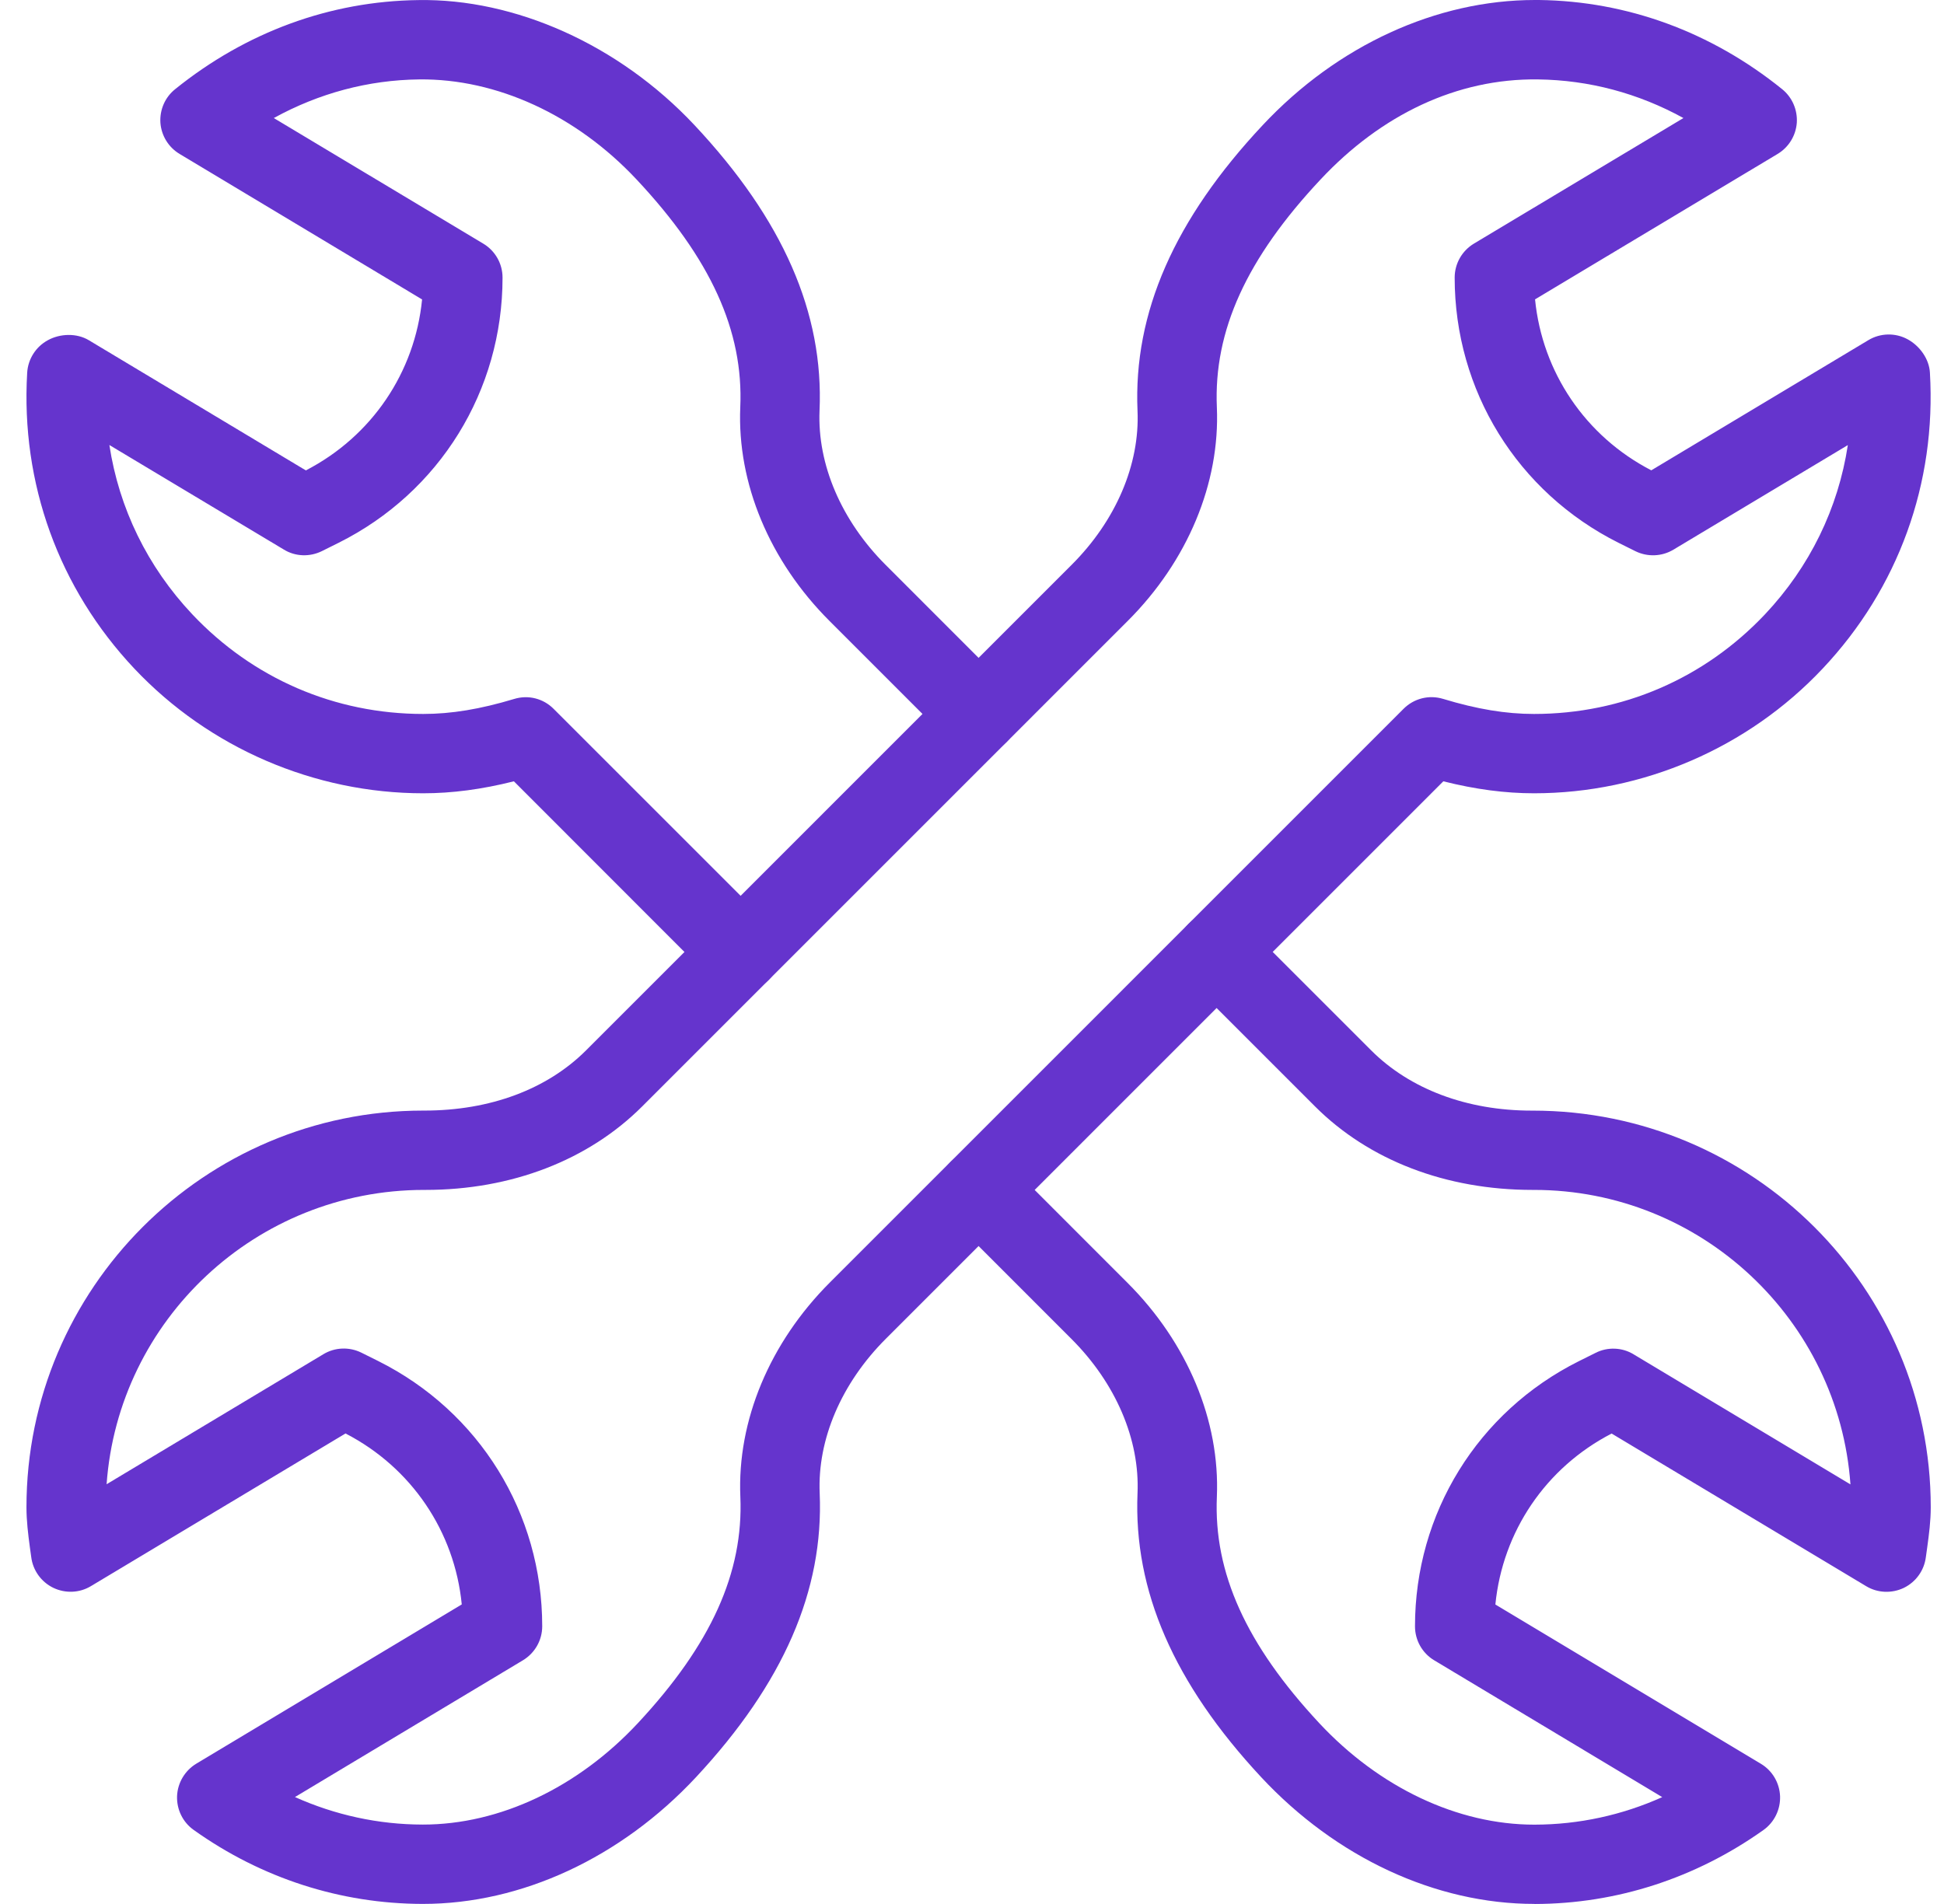
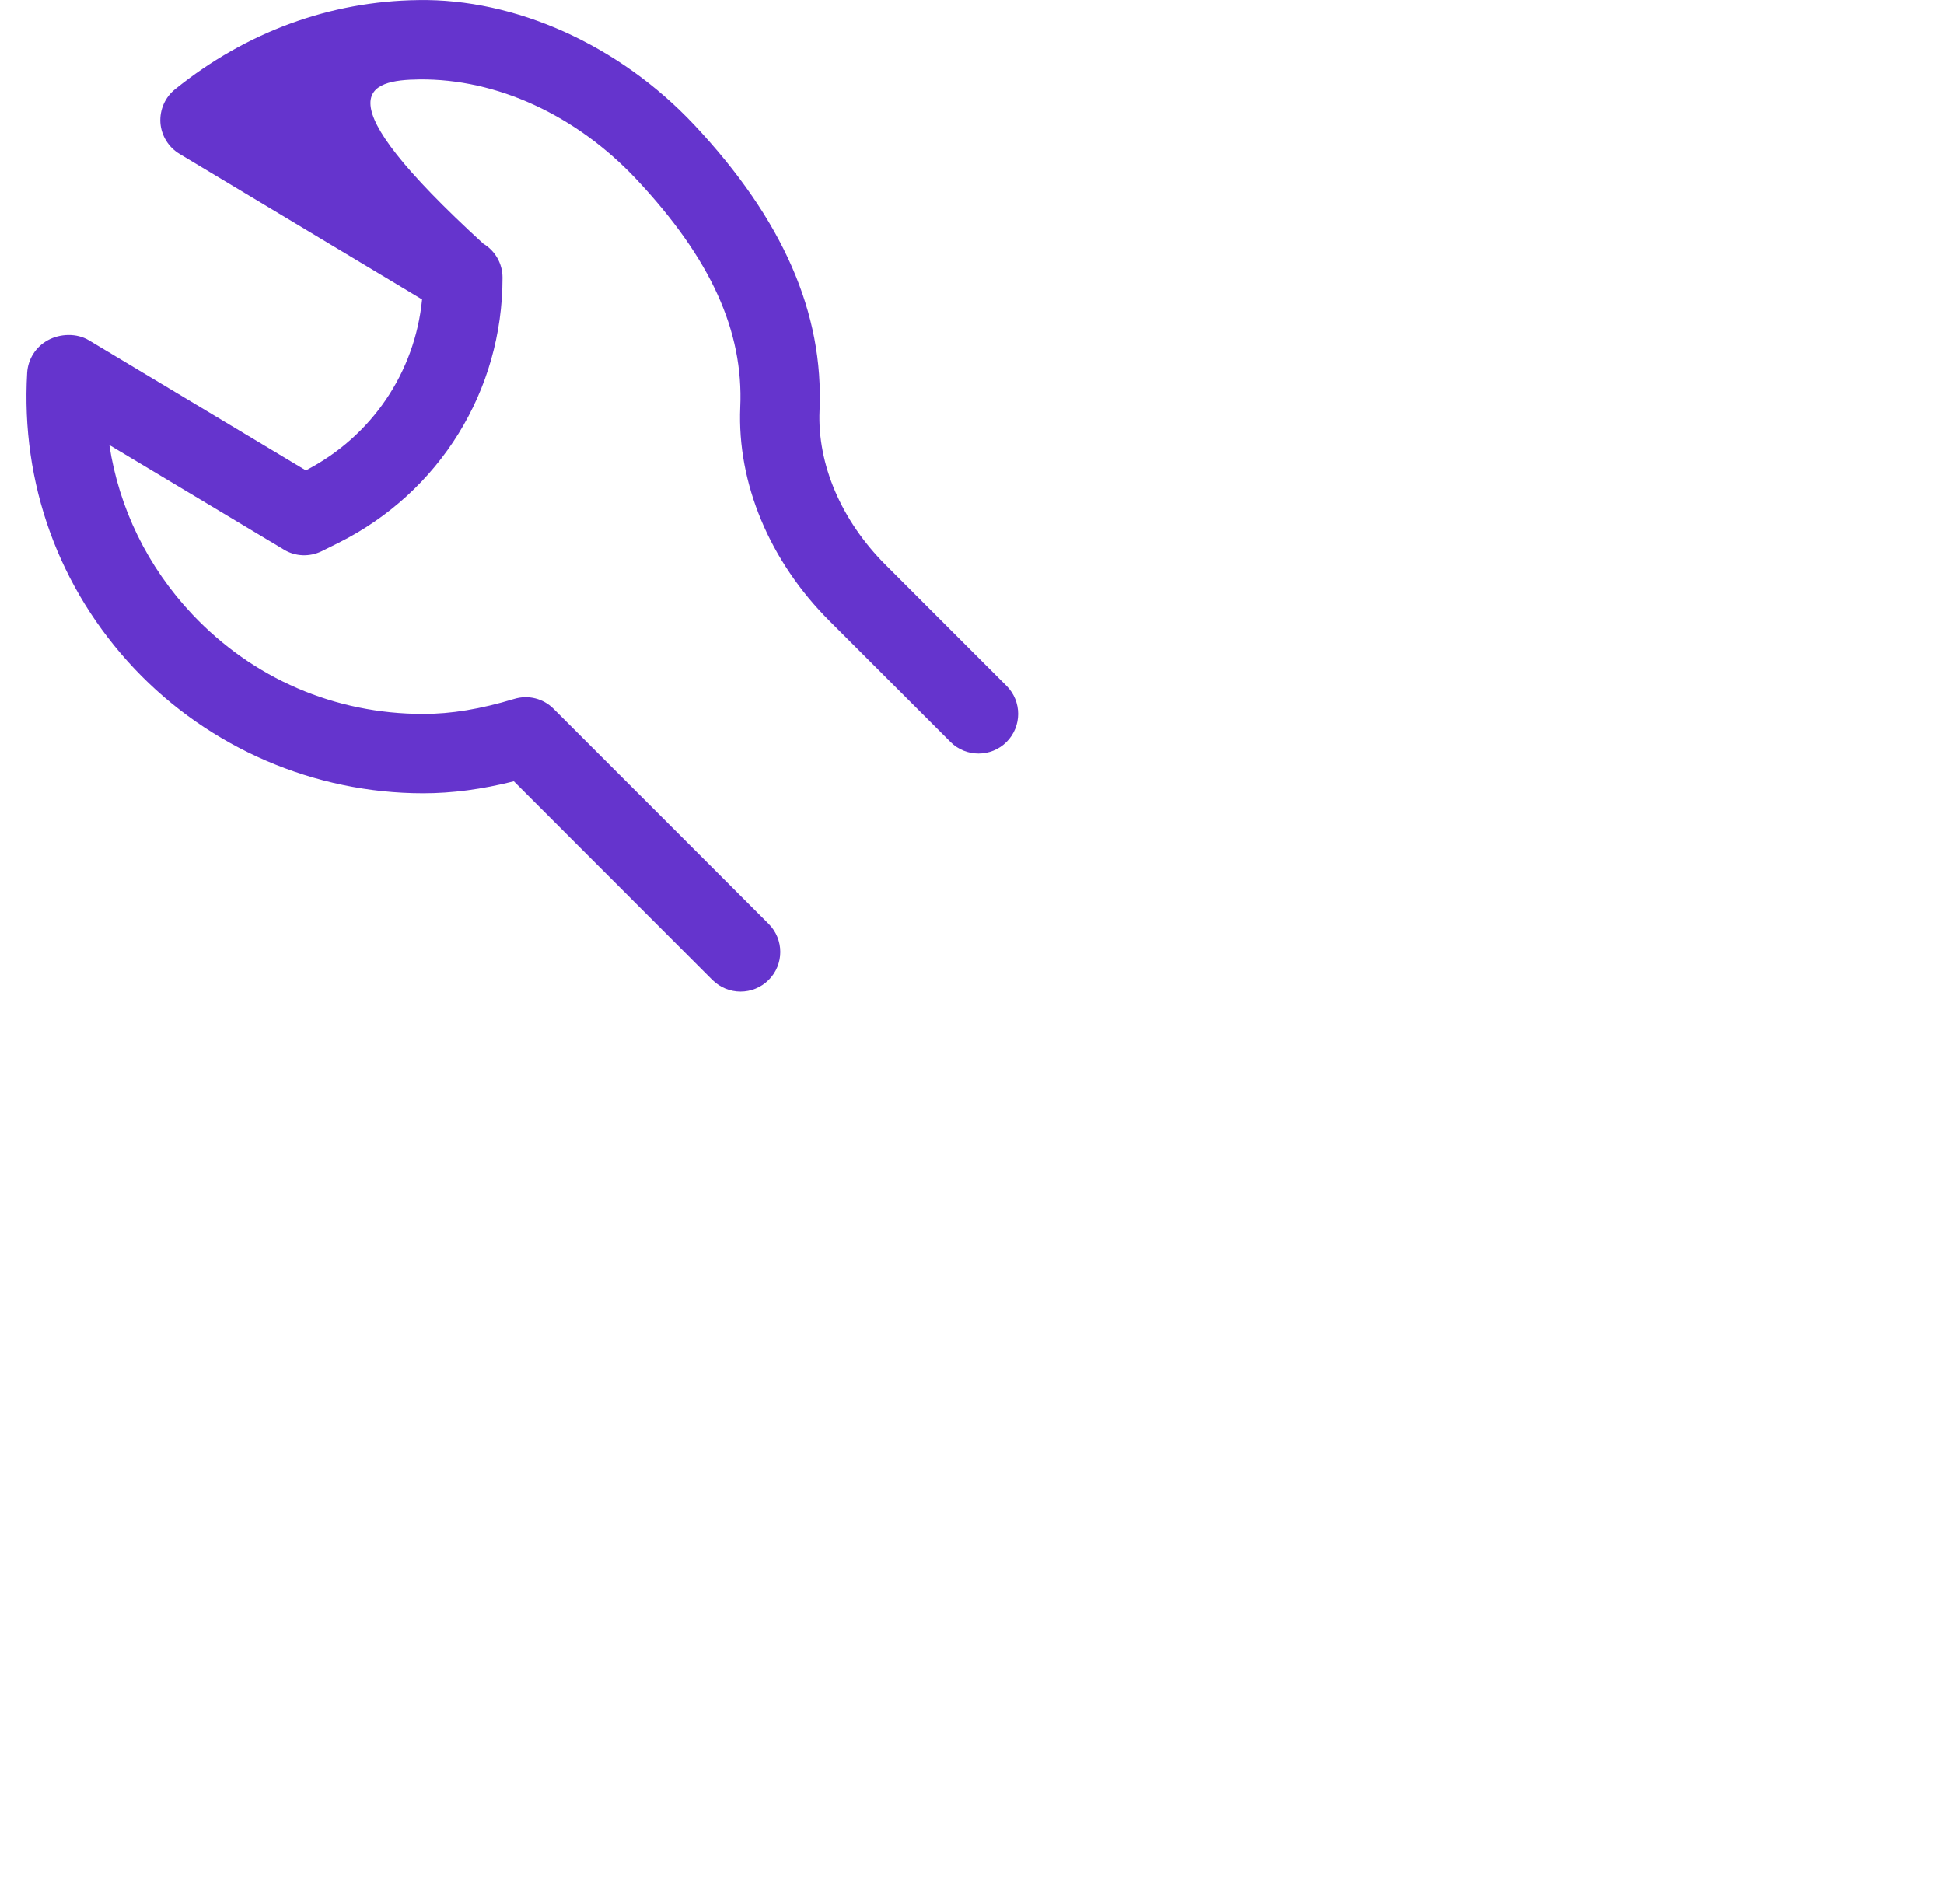
<svg xmlns="http://www.w3.org/2000/svg" width="49" height="48" viewBox="0 0 49 48" fill="none">
  <g clip-path="url(#clip0_1275_13393)">
-     <path d="M25.372 17.291L22.323 14.241C21.207 13.125 20.601 11.709 20.657 10.355C20.767 7.889 19.735 5.532 17.501 3.15C15.593 1.118 12.973 -0.04 10.543 0.002C8.321 0.03 6.203 0.806 4.415 2.248C4.159 2.452 4.023 2.768 4.043 3.094C4.067 3.42 4.247 3.714 4.529 3.882L10.639 7.549C10.459 9.385 9.373 10.999 7.709 11.859L2.239 8.577C1.933 8.393 1.513 8.407 1.206 8.577C0.901 8.743 0.706 9.053 0.685 9.397C0.522 12.185 1.481 14.835 3.389 16.859C5.273 18.855 7.925 19.999 10.667 19.999C11.391 19.999 12.143 19.901 12.953 19.697L17.959 24.707C18.155 24.901 18.411 24.999 18.667 24.999C18.923 24.999 19.179 24.901 19.375 24.705C19.765 24.315 19.765 23.681 19.375 23.291L13.955 17.871C13.697 17.611 13.319 17.511 12.959 17.621C12.103 17.879 11.375 17.999 10.667 17.999C8.441 17.999 6.375 17.107 4.845 15.485C3.715 14.285 2.999 12.811 2.757 11.219L7.155 13.855C7.443 14.033 7.809 14.045 8.115 13.893L8.537 13.683C11.085 12.409 12.667 9.847 12.667 6.999C12.667 6.647 12.483 6.323 12.181 6.142L6.901 2.976C8.039 2.35 9.283 2.016 10.569 2.002C12.513 1.98 14.517 2.896 16.041 4.52C17.913 6.516 18.745 8.341 18.659 10.269C18.579 12.183 19.397 14.145 20.909 15.655L23.958 18.705C24.348 19.095 24.982 19.095 25.372 18.705C25.762 18.315 25.762 17.681 25.372 17.291Z" fill="#6534CD" />
-     <path d="M38.634 27.999C38.624 27.999 38.614 27.999 38.606 27.999C36.976 27.999 35.54 27.459 34.56 26.479L31.372 23.291C30.982 22.901 30.348 22.901 29.958 23.291C29.568 23.681 29.568 24.315 29.958 24.705L33.146 27.893C34.504 29.25 36.442 29.998 38.628 29.998C38.642 29.998 38.654 29.998 38.666 29.998C42.882 29.998 46.347 33.278 46.642 37.422L41.178 34.144C40.89 33.966 40.52 33.952 40.218 34.106L39.796 34.316C37.248 35.59 35.666 38.152 35.666 41C35.666 41.352 35.85 41.678 36.152 41.858L41.898 45.306C40.888 45.76 39.798 45.998 38.682 46C38.678 46 38.676 46 38.672 46C36.742 46 34.768 45.066 33.252 43.44C31.41 41.462 30.59 39.65 30.672 37.736C30.754 35.818 29.932 33.85 28.416 32.337L25.374 29.293C24.984 28.903 24.35 28.903 23.96 29.293C23.57 29.683 23.57 30.317 23.96 30.707L27.002 33.75C28.124 34.87 28.732 36.29 28.672 37.648C28.57 40.098 29.588 42.438 31.788 44.802C33.682 46.834 36.19 47.998 38.672 47.998C38.678 47.998 38.682 47.998 38.684 48C40.748 47.996 42.74 47.35 44.448 46.136C44.724 45.94 44.88 45.618 44.868 45.282C44.854 44.946 44.674 44.638 44.382 44.464L37.692 40.45C37.874 38.612 38.96 37 40.622 36.14L47.038 39.988C47.325 40.162 47.685 40.176 47.989 40.03C48.294 39.88 48.501 39.59 48.543 39.254L48.577 39.01C48.623 38.676 48.666 38.344 48.666 37.998C48.666 32.484 44.18 27.999 38.634 27.999Z" fill="#6534CD" />
-     <path d="M48.645 9.395C48.627 9.051 48.389 8.721 48.086 8.555C47.773 8.383 47.392 8.395 47.094 8.575L41.622 11.857C39.96 10.997 38.874 9.383 38.692 7.547L44.804 3.882C45.086 3.714 45.266 3.42 45.29 3.094C45.31 2.768 45.174 2.452 44.918 2.246C43.132 0.804 41.012 0.028 38.792 -0C38.756 -0 38.722 -0 38.688 -0C36.208 -0 33.712 1.144 31.832 3.15C29.6 5.53 28.566 7.887 28.672 10.355C28.732 11.709 28.128 13.125 27.01 14.241L14.773 26.479C13.793 27.459 12.357 27.998 10.697 27.998C10.687 27.998 10.677 27.998 10.667 27.998C5.153 27.998 0.667 32.484 0.667 37.998C0.667 38.344 0.709 38.676 0.753 39.008L0.787 39.252C0.828 39.588 1.038 39.88 1.341 40.028C1.643 40.174 2.003 40.162 2.293 39.986L8.709 36.138C10.373 36.998 11.459 38.612 11.639 40.448L4.949 44.462C4.661 44.636 4.477 44.944 4.463 45.28C4.451 45.618 4.607 45.938 4.883 46.134C6.589 47.35 8.583 47.994 10.647 47.998C10.653 47.998 10.657 47.998 10.663 47.998C13.143 47.998 15.651 46.834 17.545 44.802C19.745 42.438 20.765 40.098 20.661 37.646C20.601 36.288 21.209 34.868 22.331 33.748L36.38 19.697C37.19 19.901 37.942 19.999 38.666 19.999C41.408 19.999 44.06 18.855 45.94 16.857C47.849 14.833 48.809 12.183 48.645 9.395ZM44.488 15.487C42.958 17.107 40.892 17.999 38.666 17.999C37.958 17.999 37.23 17.879 36.374 17.619C36.016 17.511 35.638 17.609 35.378 17.869L20.917 32.332C19.401 33.848 18.579 35.816 18.661 37.732C18.743 39.646 17.923 41.46 16.081 43.438C14.565 45.066 12.591 45.998 10.663 45.998C10.659 45.998 10.655 45.998 10.651 45.998C9.537 45.996 8.447 45.758 7.435 45.304L13.181 41.856C13.483 41.674 13.667 41.35 13.667 40.998C13.667 38.15 12.085 35.588 9.533 34.312L9.111 34.102C8.805 33.95 8.441 33.964 8.151 34.14L2.687 37.418C2.983 33.278 6.451 29.998 10.689 29.998C10.701 29.998 10.713 29.998 10.725 29.998C12.891 29.998 14.829 29.25 16.187 27.893L28.424 15.655C29.936 14.145 30.754 12.181 30.672 10.269C30.588 8.341 31.42 6.513 33.29 4.52C34.814 2.894 36.722 1.974 38.766 2.002C40.052 2.018 41.296 2.35 42.432 2.976L37.152 6.141C36.85 6.323 36.666 6.647 36.666 6.999C36.666 9.847 38.248 12.409 40.798 13.685L41.22 13.895C41.524 14.045 41.888 14.033 42.18 13.857L46.576 11.221C46.334 12.813 45.618 14.287 44.488 15.487Z" fill="#6534CD" />
+     <path d="M25.372 17.291L22.323 14.241C21.207 13.125 20.601 11.709 20.657 10.355C20.767 7.889 19.735 5.532 17.501 3.15C15.593 1.118 12.973 -0.04 10.543 0.002C8.321 0.03 6.203 0.806 4.415 2.248C4.159 2.452 4.023 2.768 4.043 3.094C4.067 3.42 4.247 3.714 4.529 3.882L10.639 7.549C10.459 9.385 9.373 10.999 7.709 11.859L2.239 8.577C1.933 8.393 1.513 8.407 1.206 8.577C0.901 8.743 0.706 9.053 0.685 9.397C0.522 12.185 1.481 14.835 3.389 16.859C5.273 18.855 7.925 19.999 10.667 19.999C11.391 19.999 12.143 19.901 12.953 19.697L17.959 24.707C18.155 24.901 18.411 24.999 18.667 24.999C18.923 24.999 19.179 24.901 19.375 24.705C19.765 24.315 19.765 23.681 19.375 23.291L13.955 17.871C13.697 17.611 13.319 17.511 12.959 17.621C12.103 17.879 11.375 17.999 10.667 17.999C8.441 17.999 6.375 17.107 4.845 15.485C3.715 14.285 2.999 12.811 2.757 11.219L7.155 13.855C7.443 14.033 7.809 14.045 8.115 13.893L8.537 13.683C11.085 12.409 12.667 9.847 12.667 6.999C12.667 6.647 12.483 6.323 12.181 6.142C8.039 2.35 9.283 2.016 10.569 2.002C12.513 1.98 14.517 2.896 16.041 4.52C17.913 6.516 18.745 8.341 18.659 10.269C18.579 12.183 19.397 14.145 20.909 15.655L23.958 18.705C24.348 19.095 24.982 19.095 25.372 18.705C25.762 18.315 25.762 17.681 25.372 17.291Z" fill="#6534CD" />
  </g>
  <defs>
    <clipPath id="clip0_1275_13393">
      <rect width="48" height="48" fill="white" transform="translate(0.667 -0)" />
    </clipPath>
  </defs>
</svg>